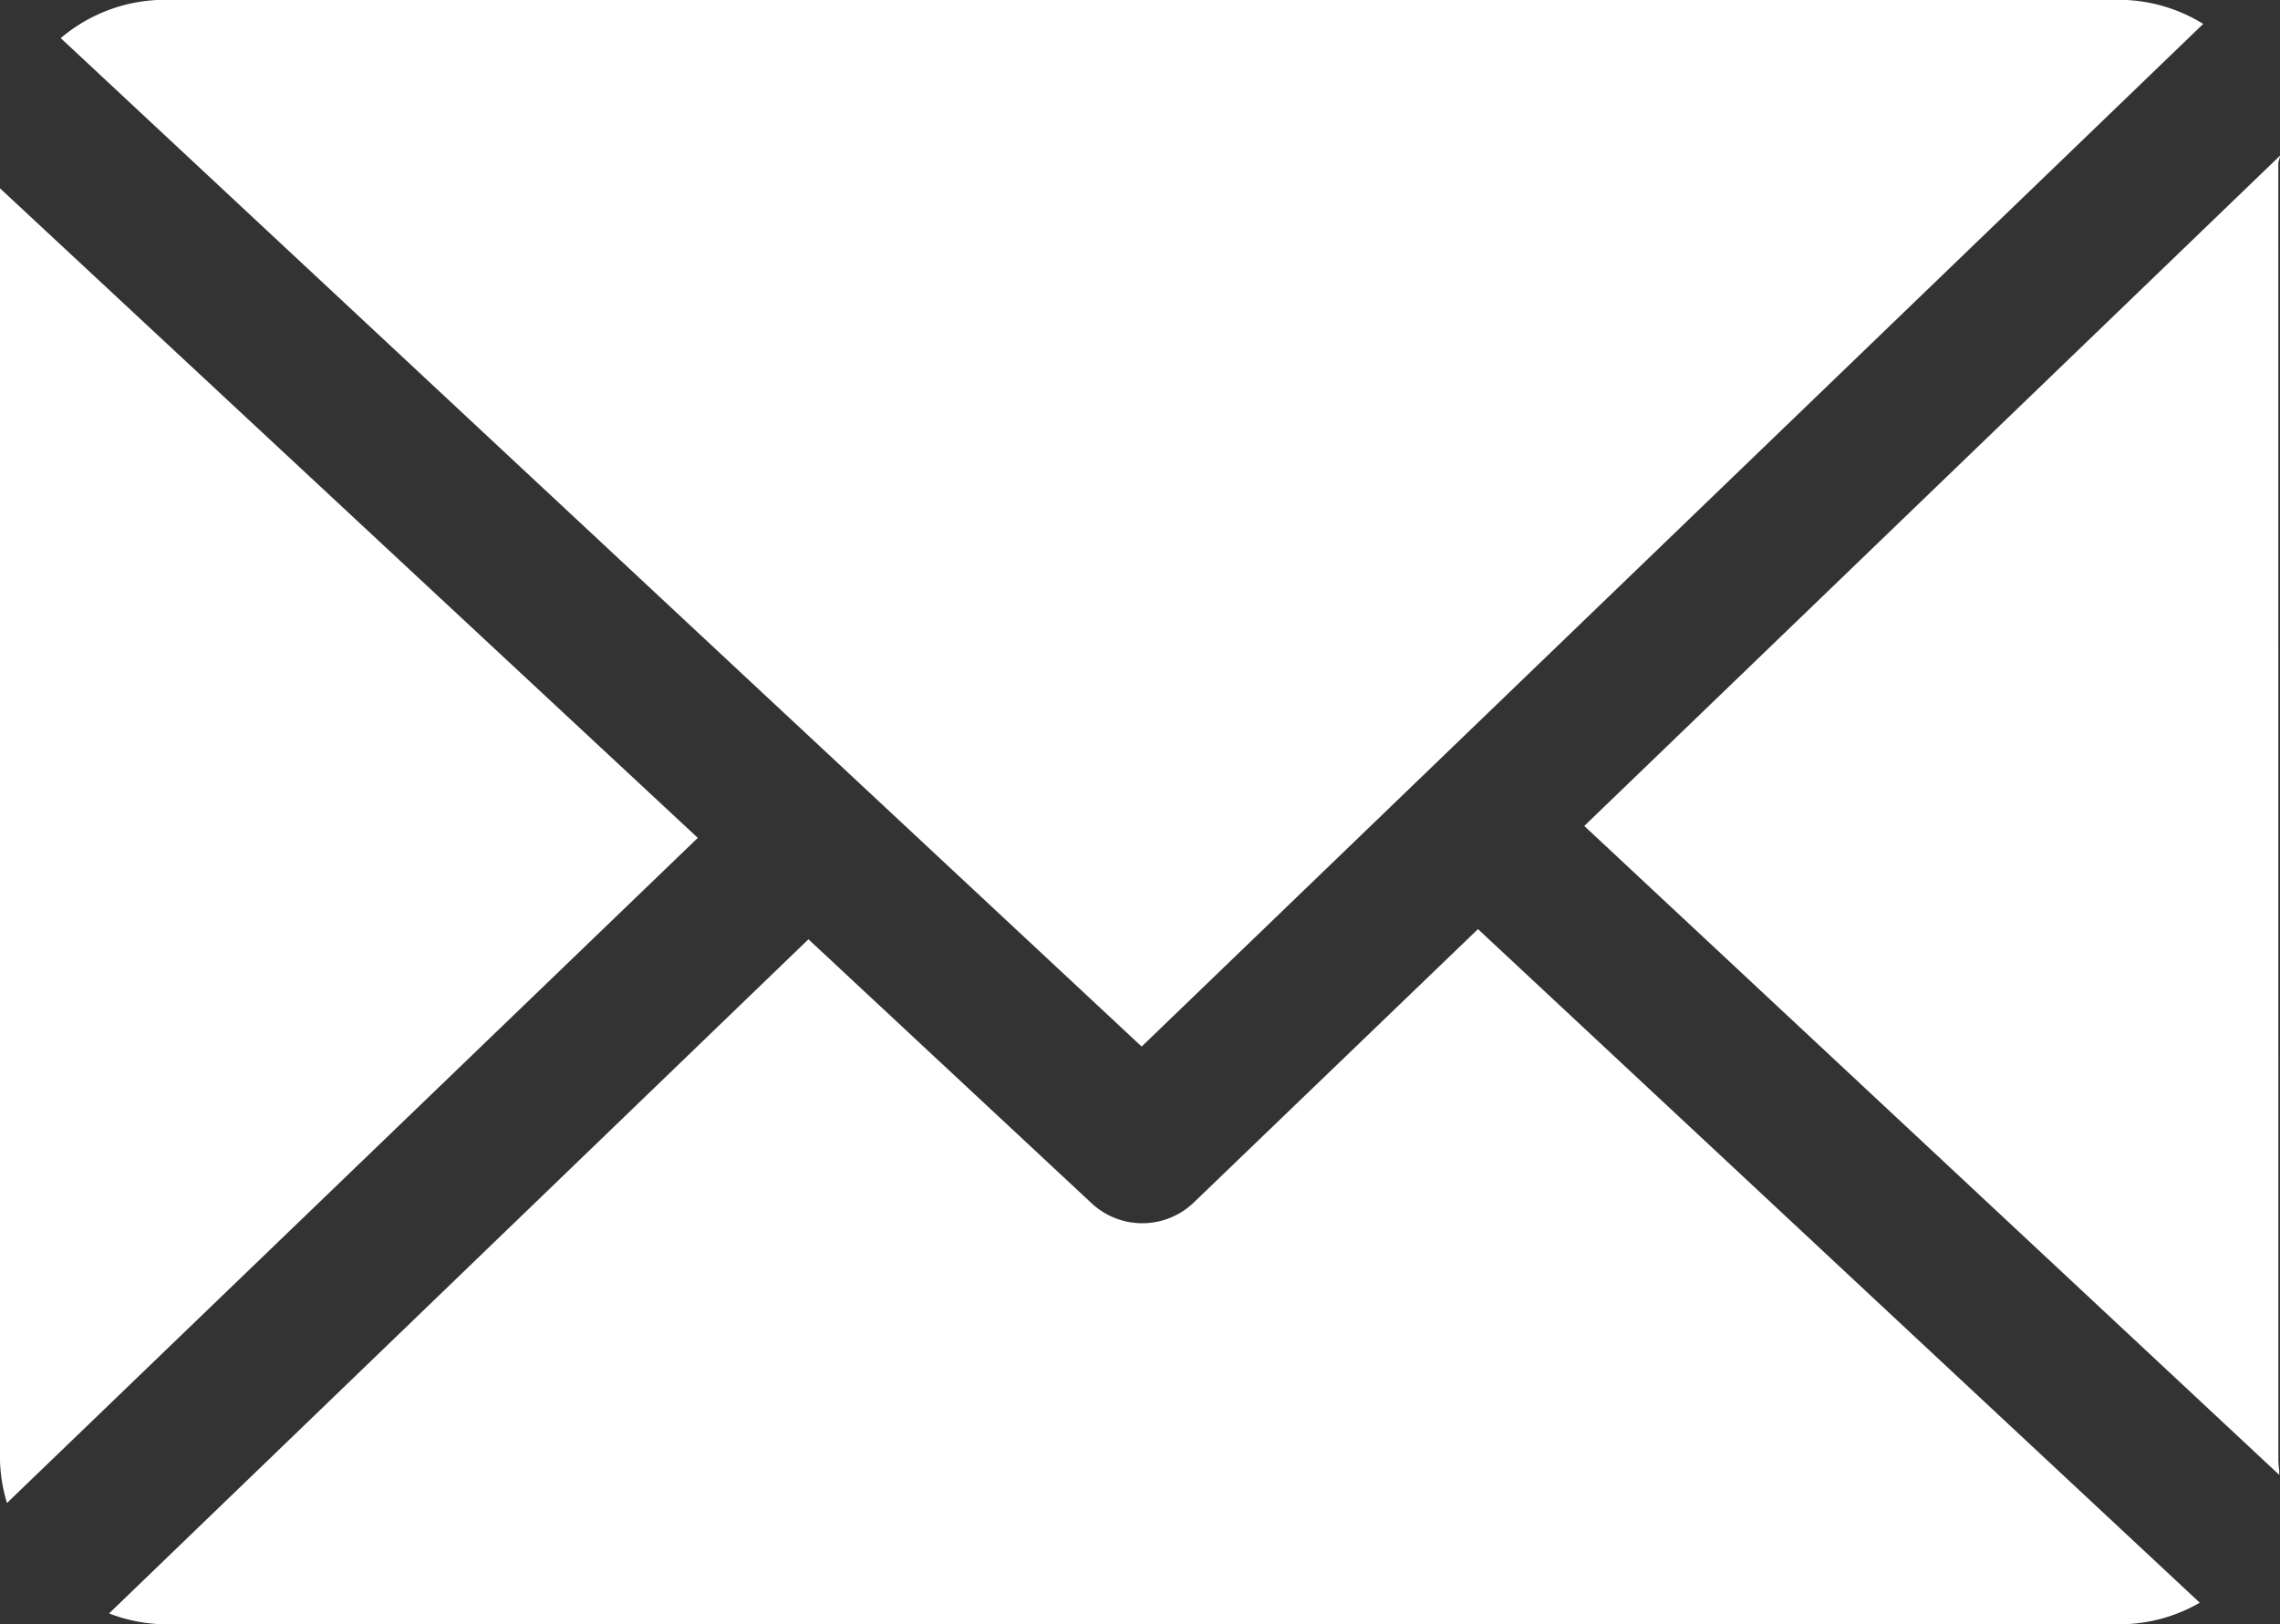
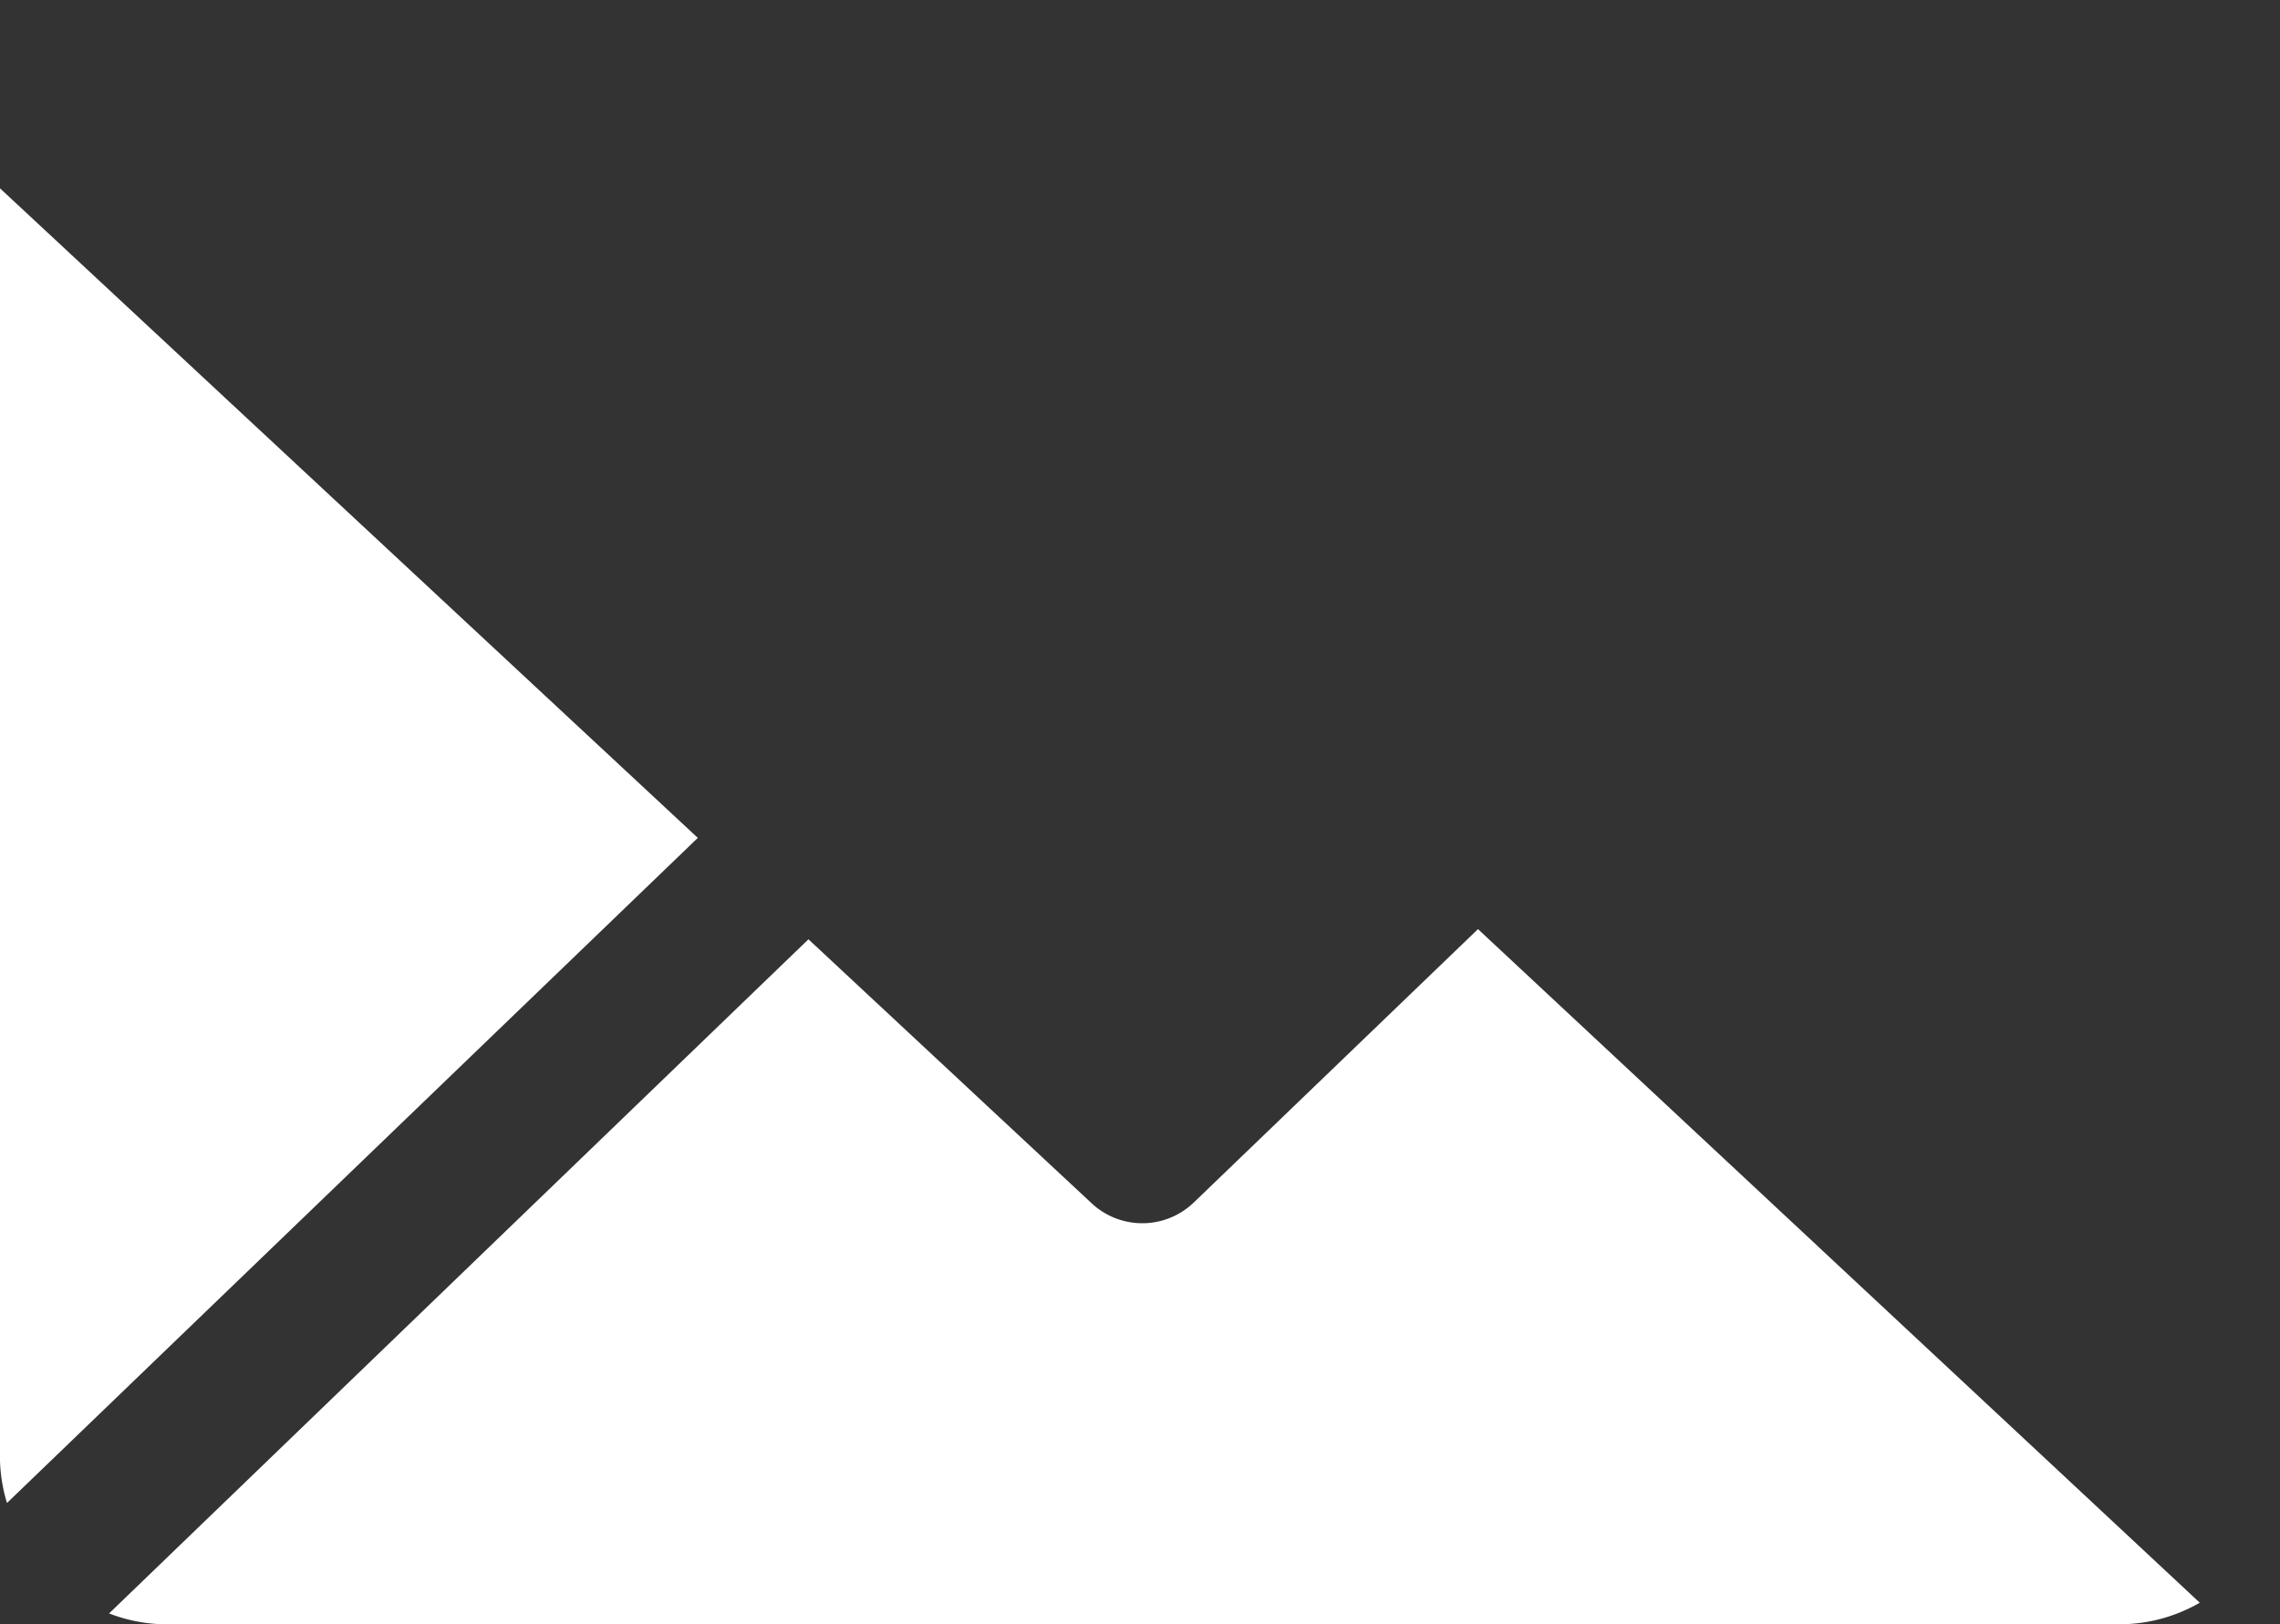
<svg xmlns="http://www.w3.org/2000/svg" width="37.853" height="26.971" viewBox="0 0 37.853 26.971">
  <rect x="0" y="0" width="37.853" height="26.971" fill="#333333" stroke="none" />
  <g id="mail" transform="translate(0 -33.085)">
-     <path id="Контур_487" data-name="Контур 487" d="M171.453,48.934c0-.043.03-.085.028-.128l-11.551,11.13,11.538,10.775c.007-.077-.014-.155-.014-.233Z" transform="translate(-133.628 -13.136)" fill="#fff" />
    <path id="Контур_488" data-name="Контур 488" d="M33.737,126.9l-4.716,4.537a1.233,1.233,0,0,1-1.7.014l-4.7-4.382L11.01,138.263a2.676,2.676,0,0,0,.9.18H44.42a2.674,2.674,0,0,0,1.3-.358Z" transform="translate(-9.199 -78.387)" fill="#fff" />
-     <path id="Контур_489" data-name="Контур 489" d="M24.076,50.463,41.7,33.482a2.672,2.672,0,0,0-1.362-.4H7.835a2.679,2.679,0,0,0-1.705.636Z" transform="translate(-5.122)" fill="#fff" />
    <path id="Контур_490" data-name="Контур 490" d="M0,52.1V73.23a2.682,2.682,0,0,0,.116.7L11.585,62.886Z" transform="translate(0 -15.888)" fill="#fff" />
  </g>
</svg>